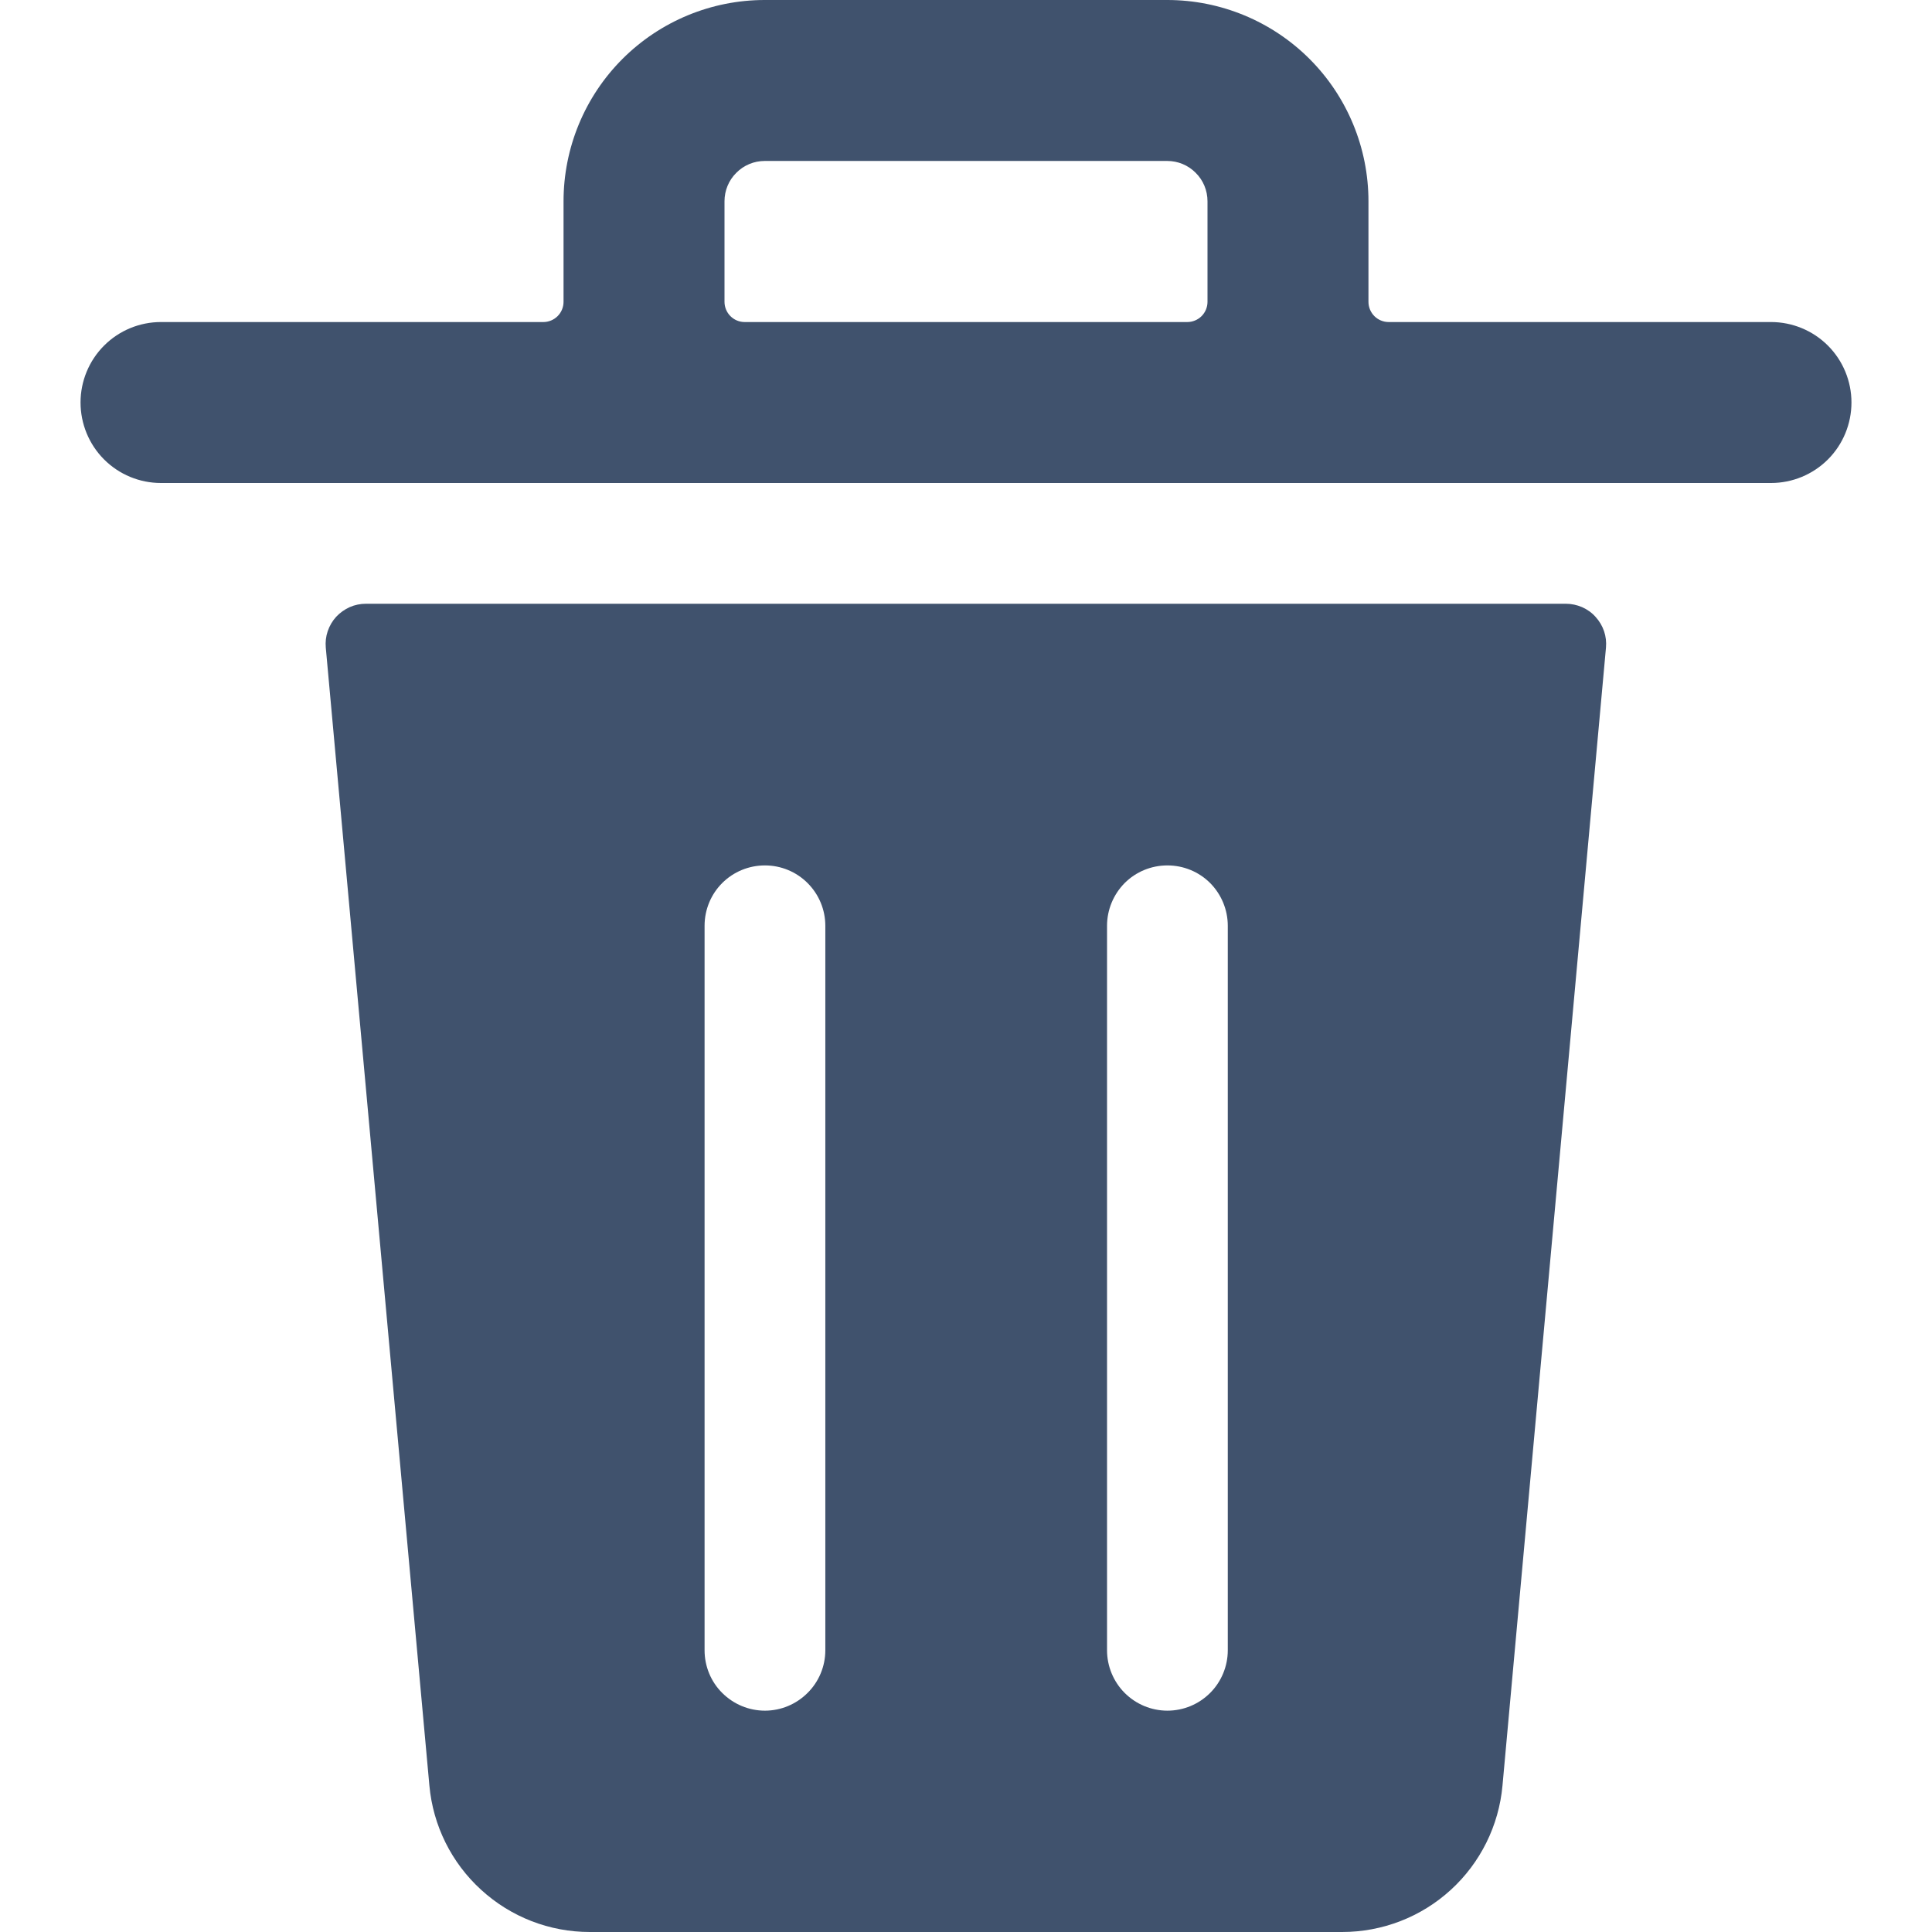
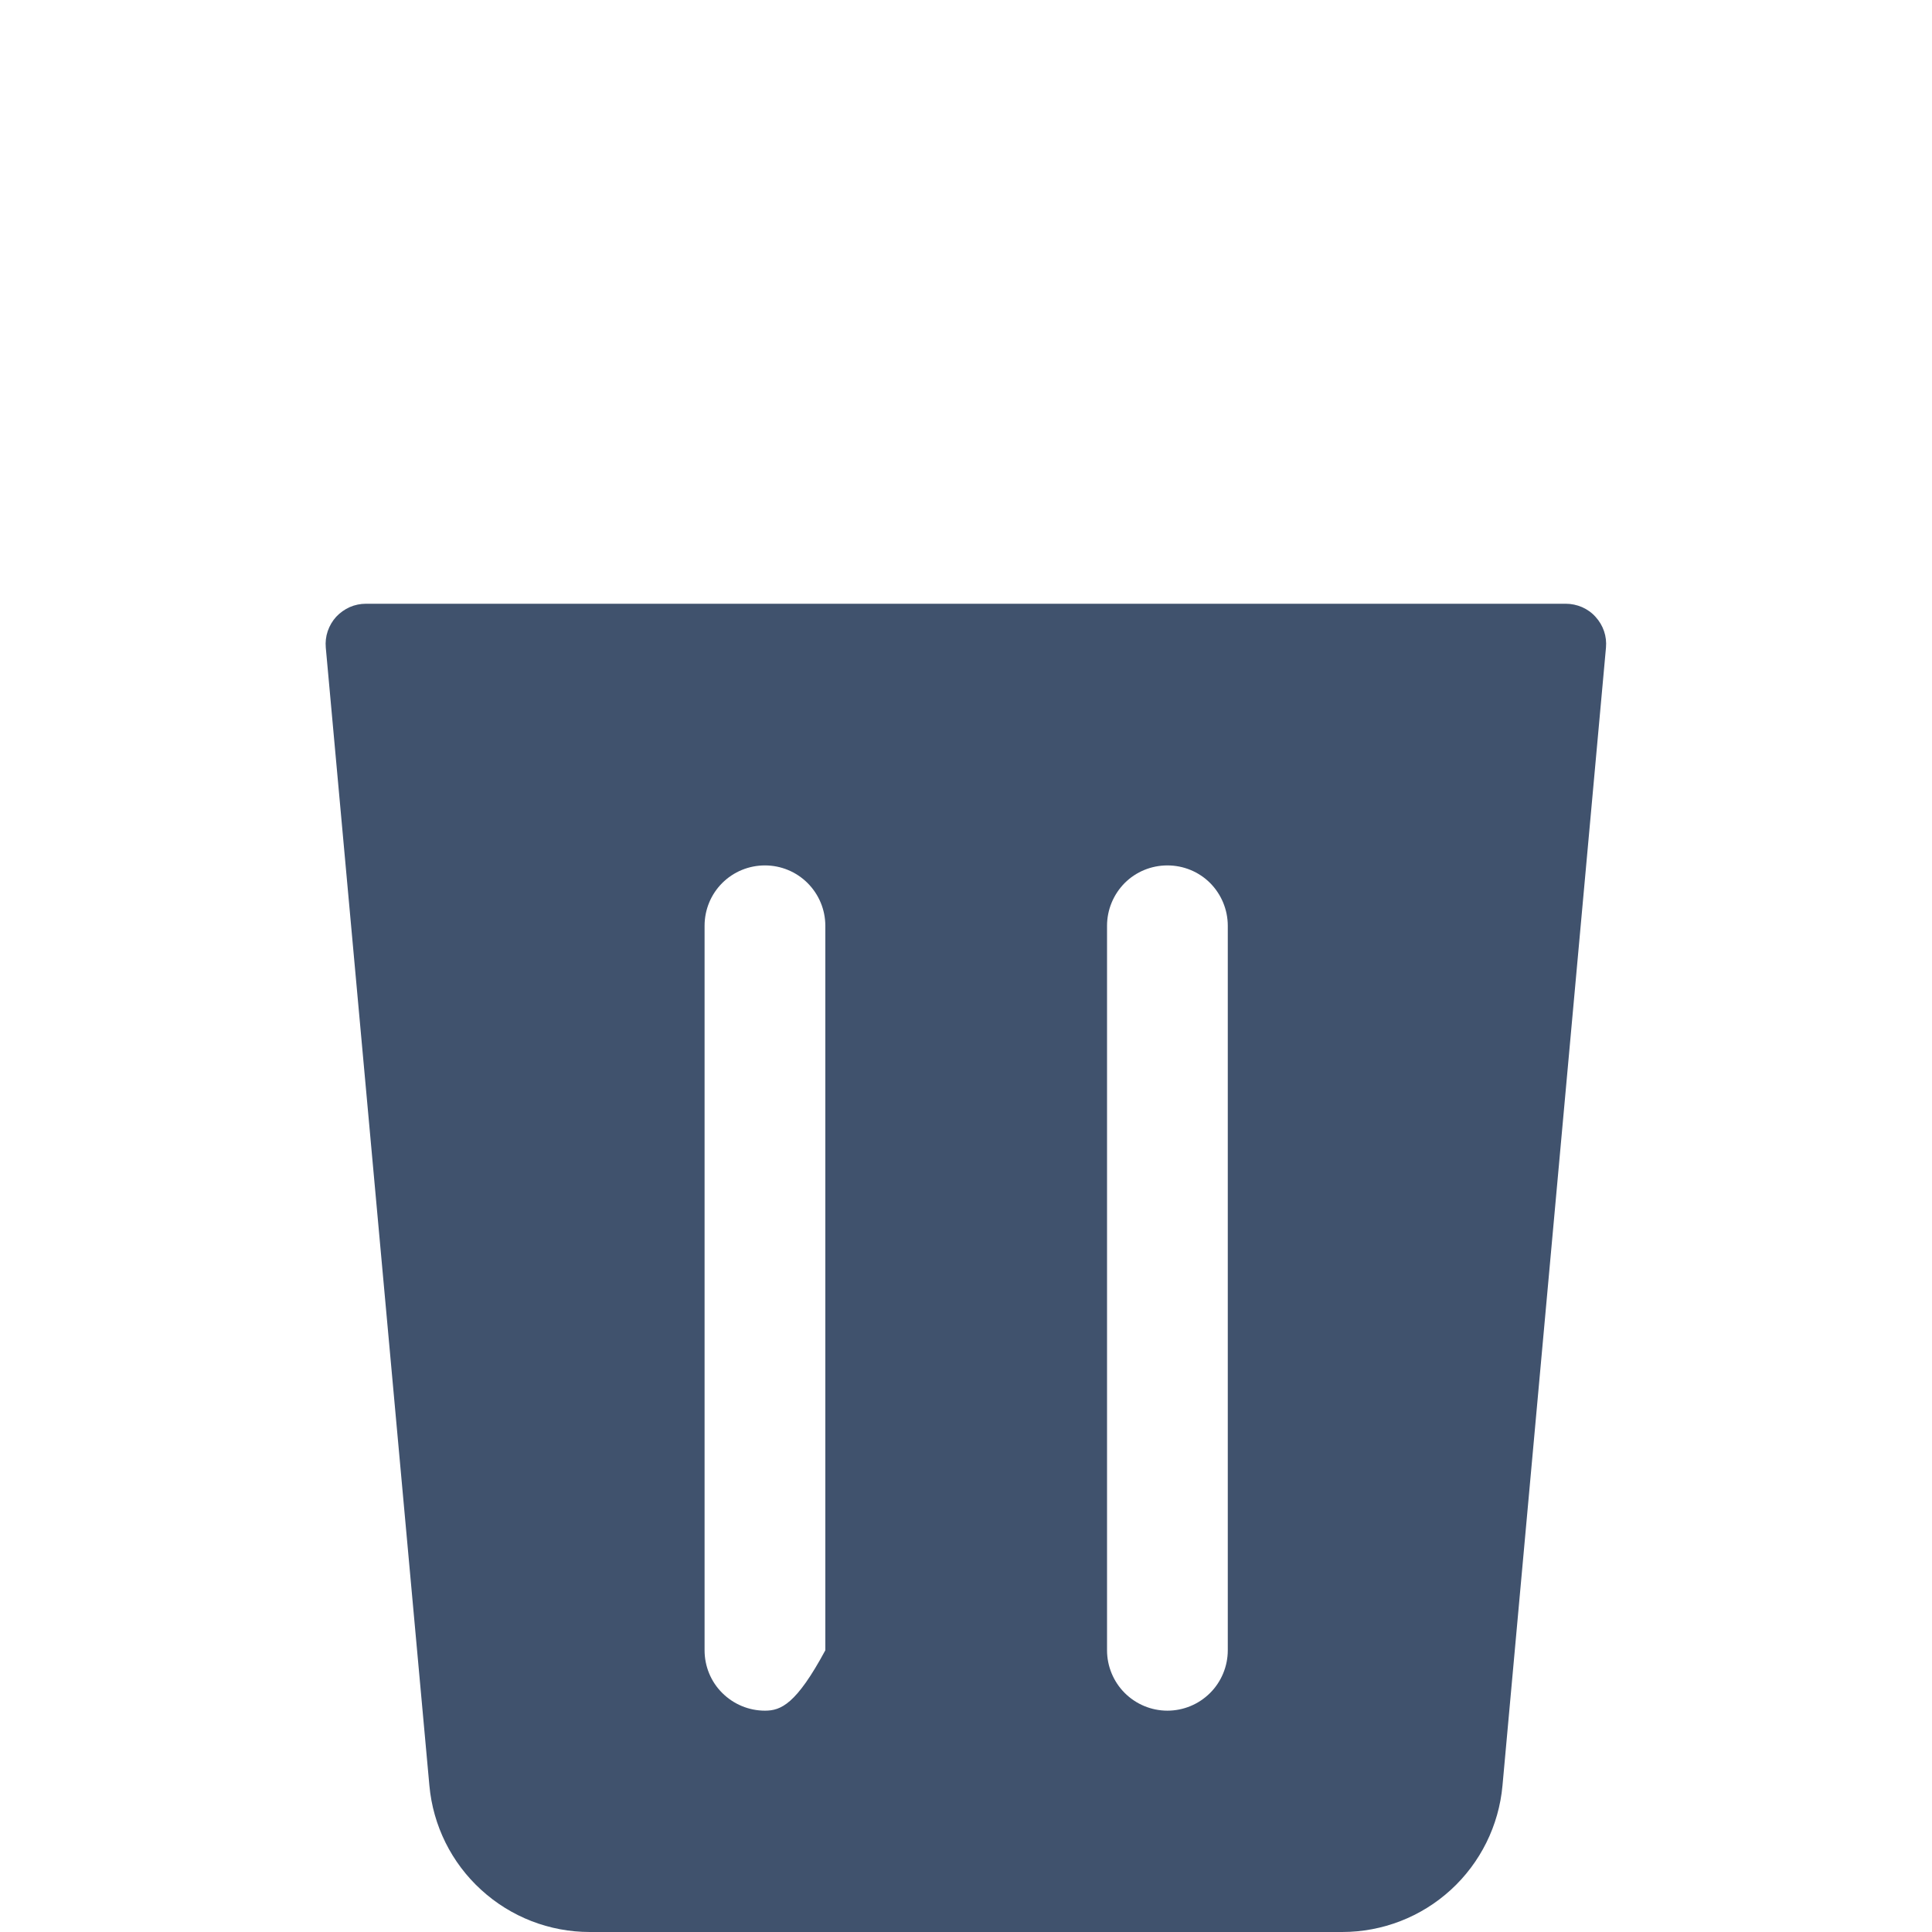
<svg xmlns="http://www.w3.org/2000/svg" width="16" height="16" viewBox="0 0 16 16" fill="none">
  <g clip-path="url(#clip0_938_119018)">
-     <path d="M12.968 5H3.031C2.985 5 2.939 5.009 2.896 5.028C2.854 5.047 2.816 5.074 2.784 5.108C2.753 5.142 2.729 5.183 2.714 5.227C2.699 5.271 2.694 5.317 2.698 5.363L3.556 14.787C3.586 15.119 3.739 15.427 3.985 15.651C4.231 15.876 4.551 16 4.884 16H11.115C11.448 16 11.769 15.876 12.015 15.651C12.26 15.427 12.413 15.119 12.443 14.787L13.3 5.363C13.304 5.317 13.299 5.271 13.284 5.227C13.269 5.183 13.245 5.143 13.214 5.109C13.183 5.074 13.145 5.047 13.102 5.028C13.06 5.01 13.014 5 12.968 5ZM6.835 13.667C6.835 13.799 6.782 13.927 6.688 14.02C6.594 14.114 6.467 14.167 6.335 14.167C6.202 14.167 6.075 14.114 5.981 14.02C5.887 13.927 5.835 13.799 5.835 13.667V7.667C5.835 7.534 5.887 7.407 5.981 7.313C6.075 7.219 6.202 7.167 6.335 7.167C6.467 7.167 6.594 7.219 6.688 7.313C6.782 7.407 6.835 7.534 6.835 7.667V13.667ZM10.168 13.667C10.168 13.799 10.115 13.927 10.022 14.02C9.928 14.114 9.801 14.167 9.668 14.167C9.535 14.167 9.408 14.114 9.314 14.02C9.221 13.927 9.168 13.799 9.168 13.667V7.667C9.168 7.534 9.221 7.407 9.314 7.313C9.408 7.219 9.535 7.167 9.668 7.167C9.801 7.167 9.928 7.219 10.022 7.313C10.115 7.407 10.168 7.534 10.168 7.667V13.667Z" fill="#40526D" />
-     <path d="M14.667 2.667H11.5C11.456 2.667 11.413 2.649 11.382 2.618C11.351 2.587 11.333 2.544 11.333 2.5V1.667C11.333 1.225 11.158 0.801 10.845 0.488C10.533 0.176 10.109 0 9.667 0L6.333 0C5.891 0 5.467 0.176 5.155 0.488C4.842 0.801 4.667 1.225 4.667 1.667V2.5C4.667 2.544 4.649 2.587 4.618 2.618C4.587 2.649 4.544 2.667 4.5 2.667H1.333C1.156 2.667 0.987 2.737 0.862 2.862C0.737 2.987 0.667 3.157 0.667 3.333C0.667 3.51 0.737 3.68 0.862 3.805C0.987 3.93 1.156 4 1.333 4H14.667C14.843 4 15.013 3.93 15.138 3.805C15.263 3.68 15.333 3.51 15.333 3.333C15.333 3.157 15.263 2.987 15.138 2.862C15.013 2.737 14.843 2.667 14.667 2.667ZM6 2.5V1.667C6 1.578 6.035 1.493 6.098 1.431C6.16 1.368 6.245 1.333 6.333 1.333H9.667C9.755 1.333 9.84 1.368 9.902 1.431C9.965 1.493 10 1.578 10 1.667V2.5C10 2.544 9.982 2.587 9.951 2.618C9.92 2.649 9.877 2.667 9.833 2.667H6.167C6.122 2.667 6.08 2.649 6.049 2.618C6.018 2.587 6 2.544 6 2.5Z" fill="#40526D" />
+     <path d="M12.968 5H3.031C2.985 5 2.939 5.009 2.896 5.028C2.854 5.047 2.816 5.074 2.784 5.108C2.753 5.142 2.729 5.183 2.714 5.227C2.699 5.271 2.694 5.317 2.698 5.363L3.556 14.787C3.586 15.119 3.739 15.427 3.985 15.651C4.231 15.876 4.551 16 4.884 16H11.115C11.448 16 11.769 15.876 12.015 15.651C12.26 15.427 12.413 15.119 12.443 14.787L13.3 5.363C13.304 5.317 13.299 5.271 13.284 5.227C13.269 5.183 13.245 5.143 13.214 5.109C13.183 5.074 13.145 5.047 13.102 5.028C13.06 5.01 13.014 5 12.968 5ZM6.835 13.667C6.594 14.114 6.467 14.167 6.335 14.167C6.202 14.167 6.075 14.114 5.981 14.02C5.887 13.927 5.835 13.799 5.835 13.667V7.667C5.835 7.534 5.887 7.407 5.981 7.313C6.075 7.219 6.202 7.167 6.335 7.167C6.467 7.167 6.594 7.219 6.688 7.313C6.782 7.407 6.835 7.534 6.835 7.667V13.667ZM10.168 13.667C10.168 13.799 10.115 13.927 10.022 14.02C9.928 14.114 9.801 14.167 9.668 14.167C9.535 14.167 9.408 14.114 9.314 14.02C9.221 13.927 9.168 13.799 9.168 13.667V7.667C9.168 7.534 9.221 7.407 9.314 7.313C9.408 7.219 9.535 7.167 9.668 7.167C9.801 7.167 9.928 7.219 10.022 7.313C10.115 7.407 10.168 7.534 10.168 7.667V13.667Z" fill="#40526D" />
  </g>
  <defs>
    <clipPath id="clip0_938_119018">
      <rect width="16" height="16" fill="white" />
    </clipPath>
  </defs>
</svg>